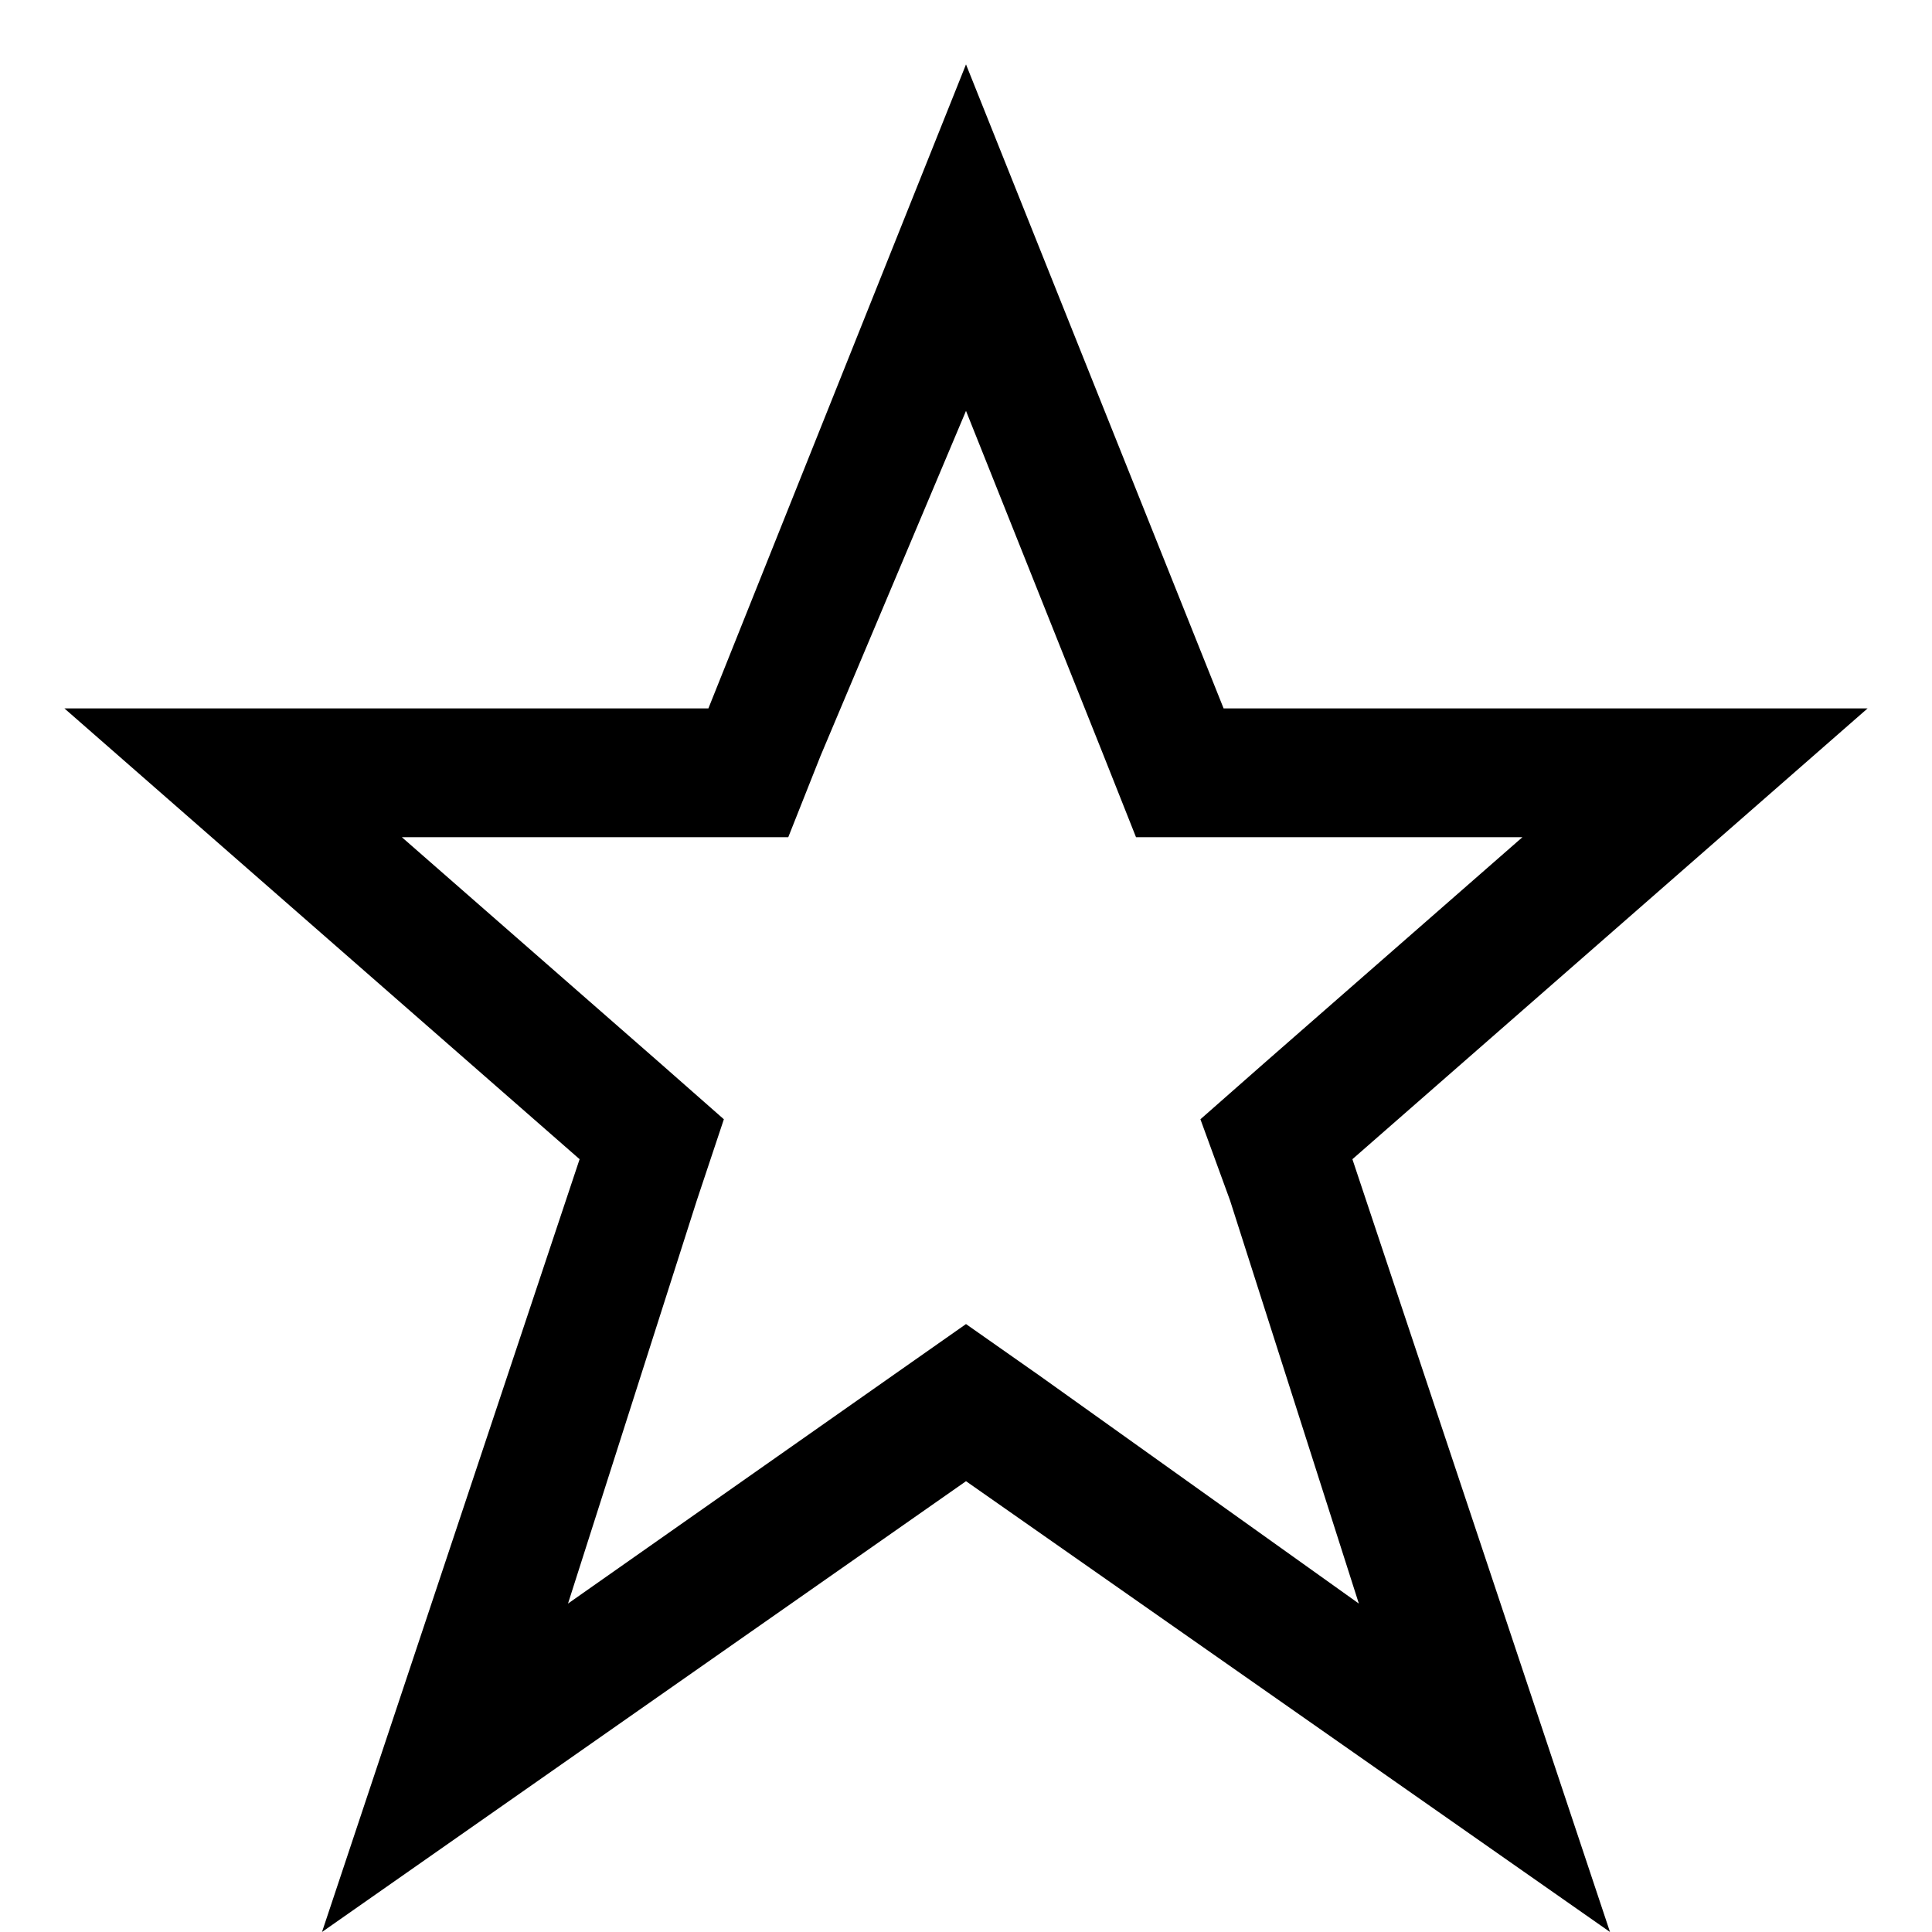
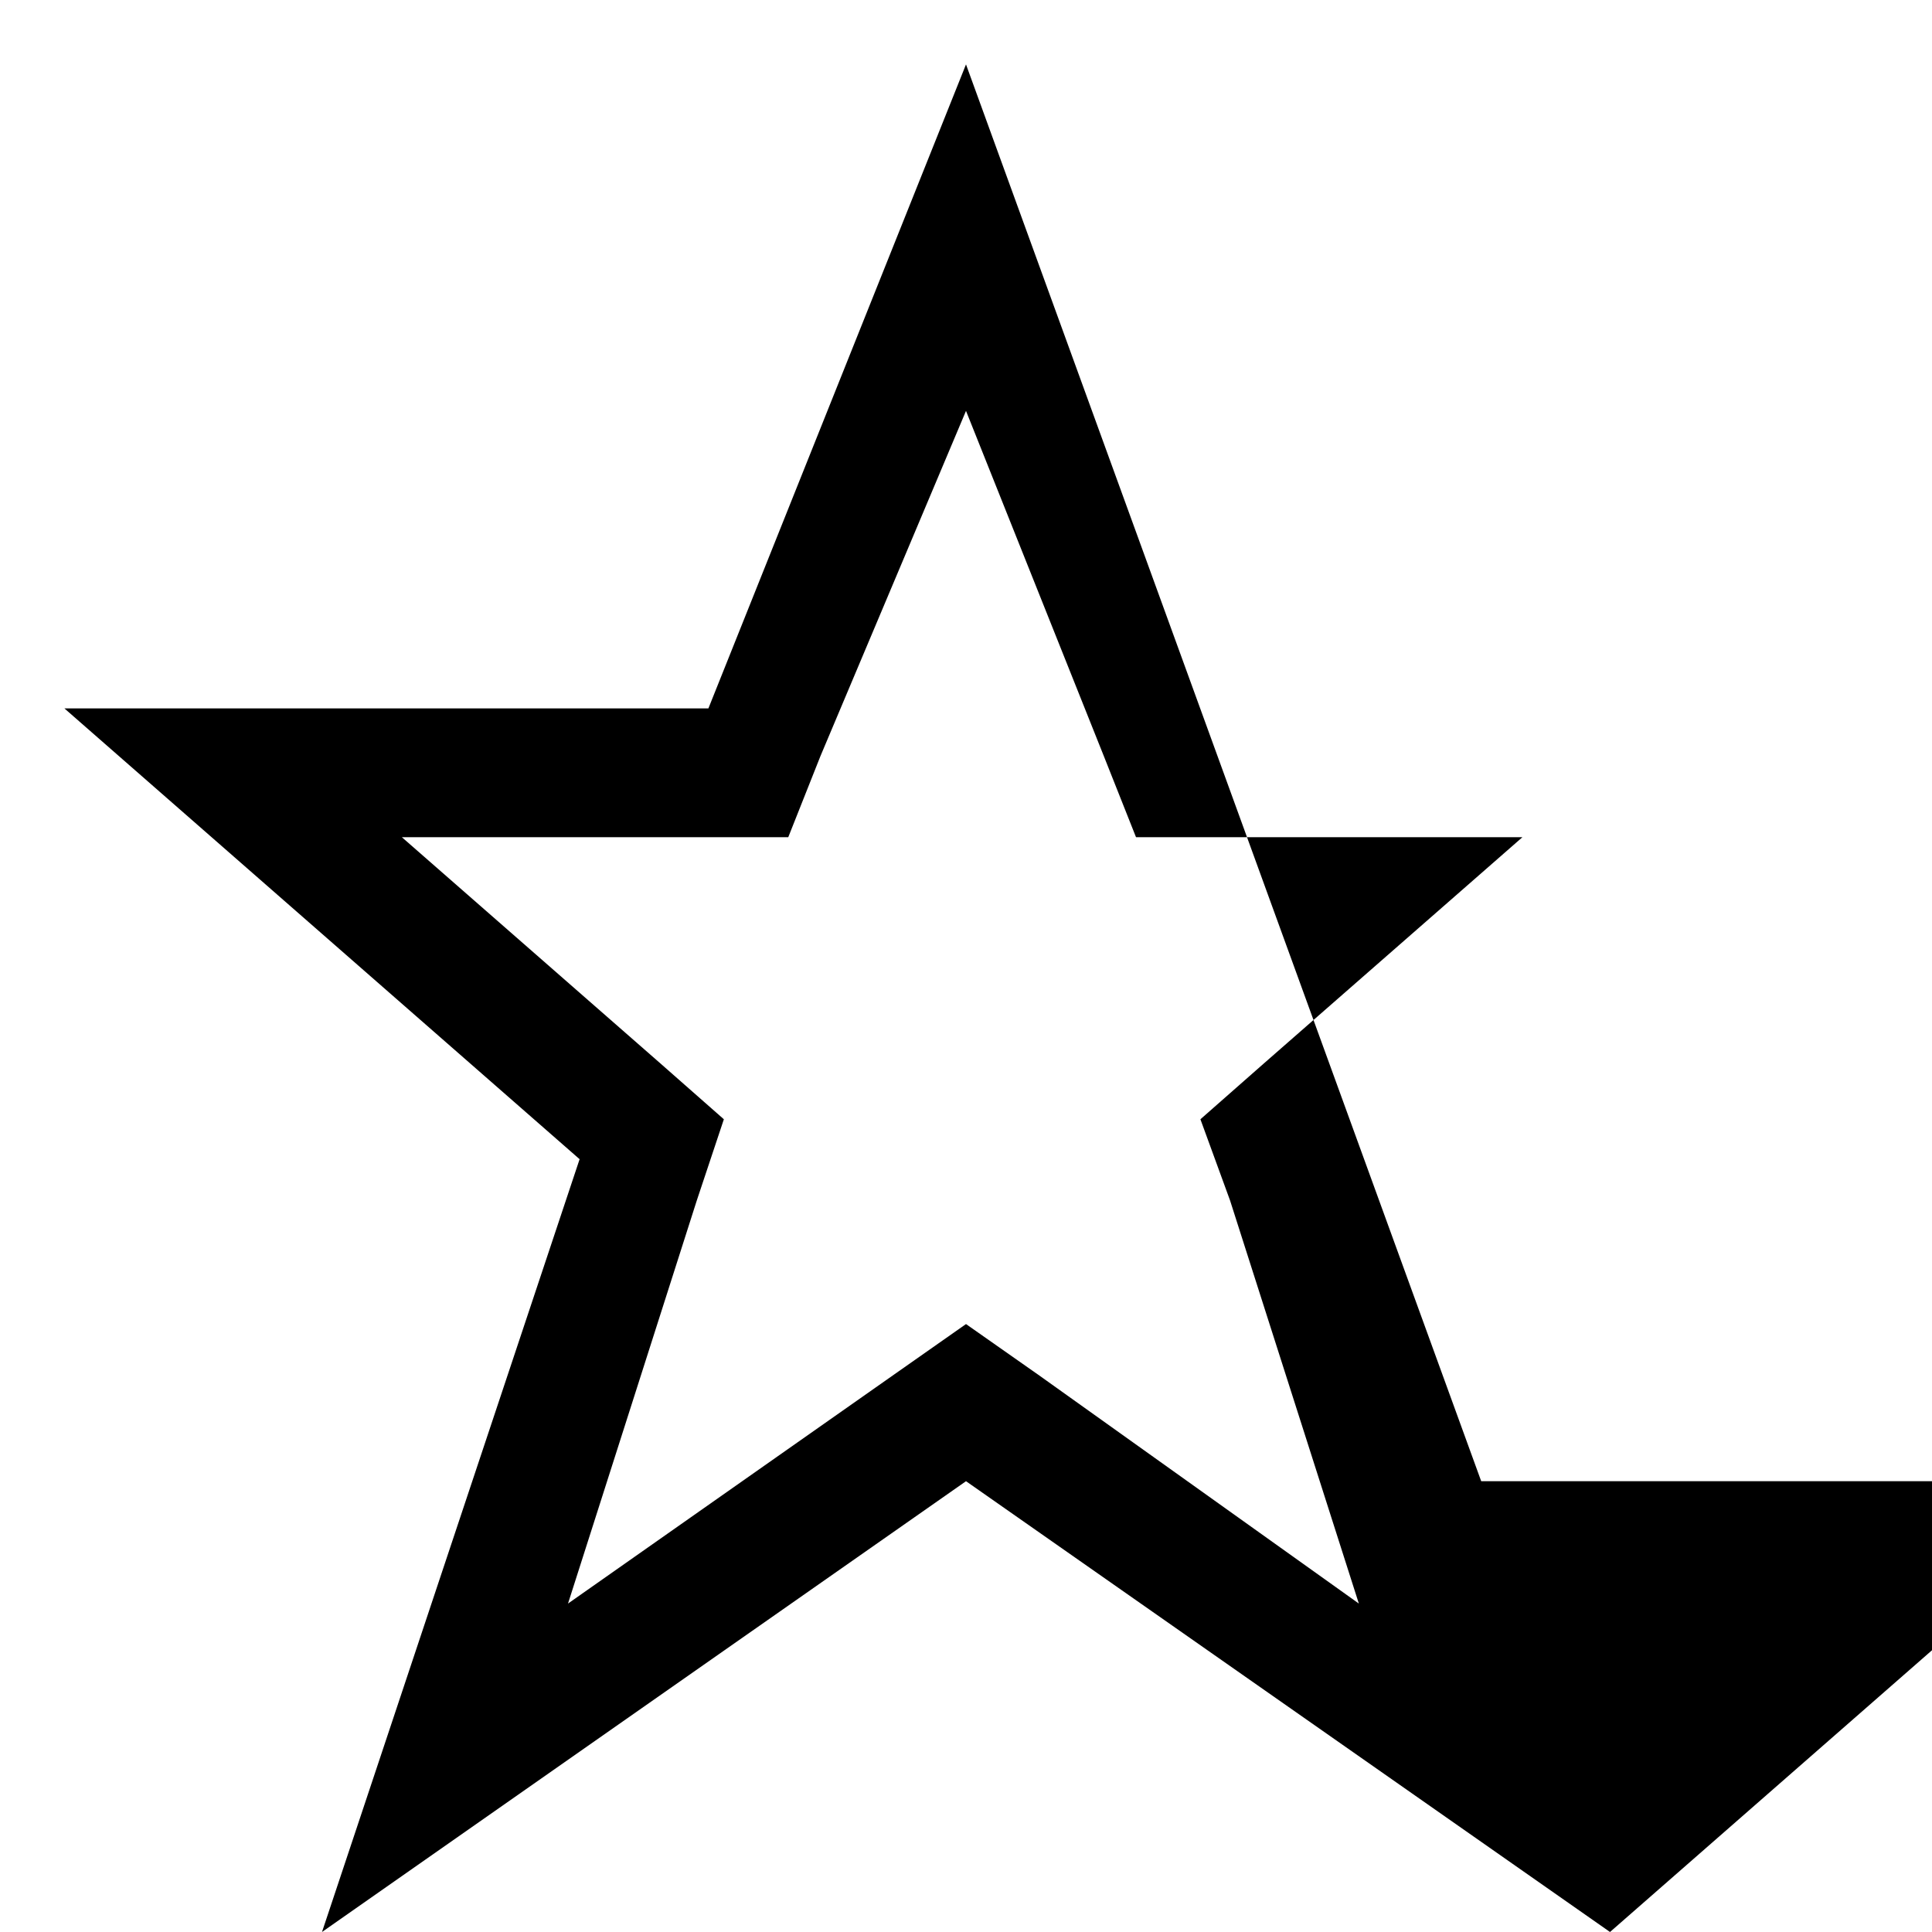
<svg xmlns="http://www.w3.org/2000/svg" width="800px" height="800px" viewBox="0 0 15 15" version="1.1" id="star-stroked">
-   <path id="path4749-2-8-2" d="M7.5,3.19l1.07,2.68L8.82,6.5h3l-2,1.75l-0.5,0.44l0.23,0.63l1,3.13l-2.48-1.77&#10;&#09;l-0.57-0.4l-0.57,0.4l-2.52,1.77l1-3.13l0.21-0.63l-0.5-0.44l-2-1.75h3l0.25-0.63L7.5,3.19 M7.5,0.5l-2,5h-5l4,3.5l-2,6l5-3.5l5,3.5&#10;&#09;l-2-6l4-3.5h-5L7.5,0.5L7.5,0.5z" />
+   <path id="path4749-2-8-2" d="M7.5,3.19l1.07,2.68L8.82,6.5h3l-2,1.75l-0.5,0.44l0.23,0.63l1,3.13l-2.48-1.77&#10;&#09;l-0.57-0.4l-0.57,0.4l-2.52,1.77l1-3.13l0.21-0.63l-0.5-0.44l-2-1.75h3l0.25-0.63L7.5,3.19 M7.5,0.5l-2,5h-5l4,3.5l-2,6l5-3.5l5,3.5&#10;&#09;l4-3.5h-5L7.5,0.5L7.5,0.5z" />
</svg>